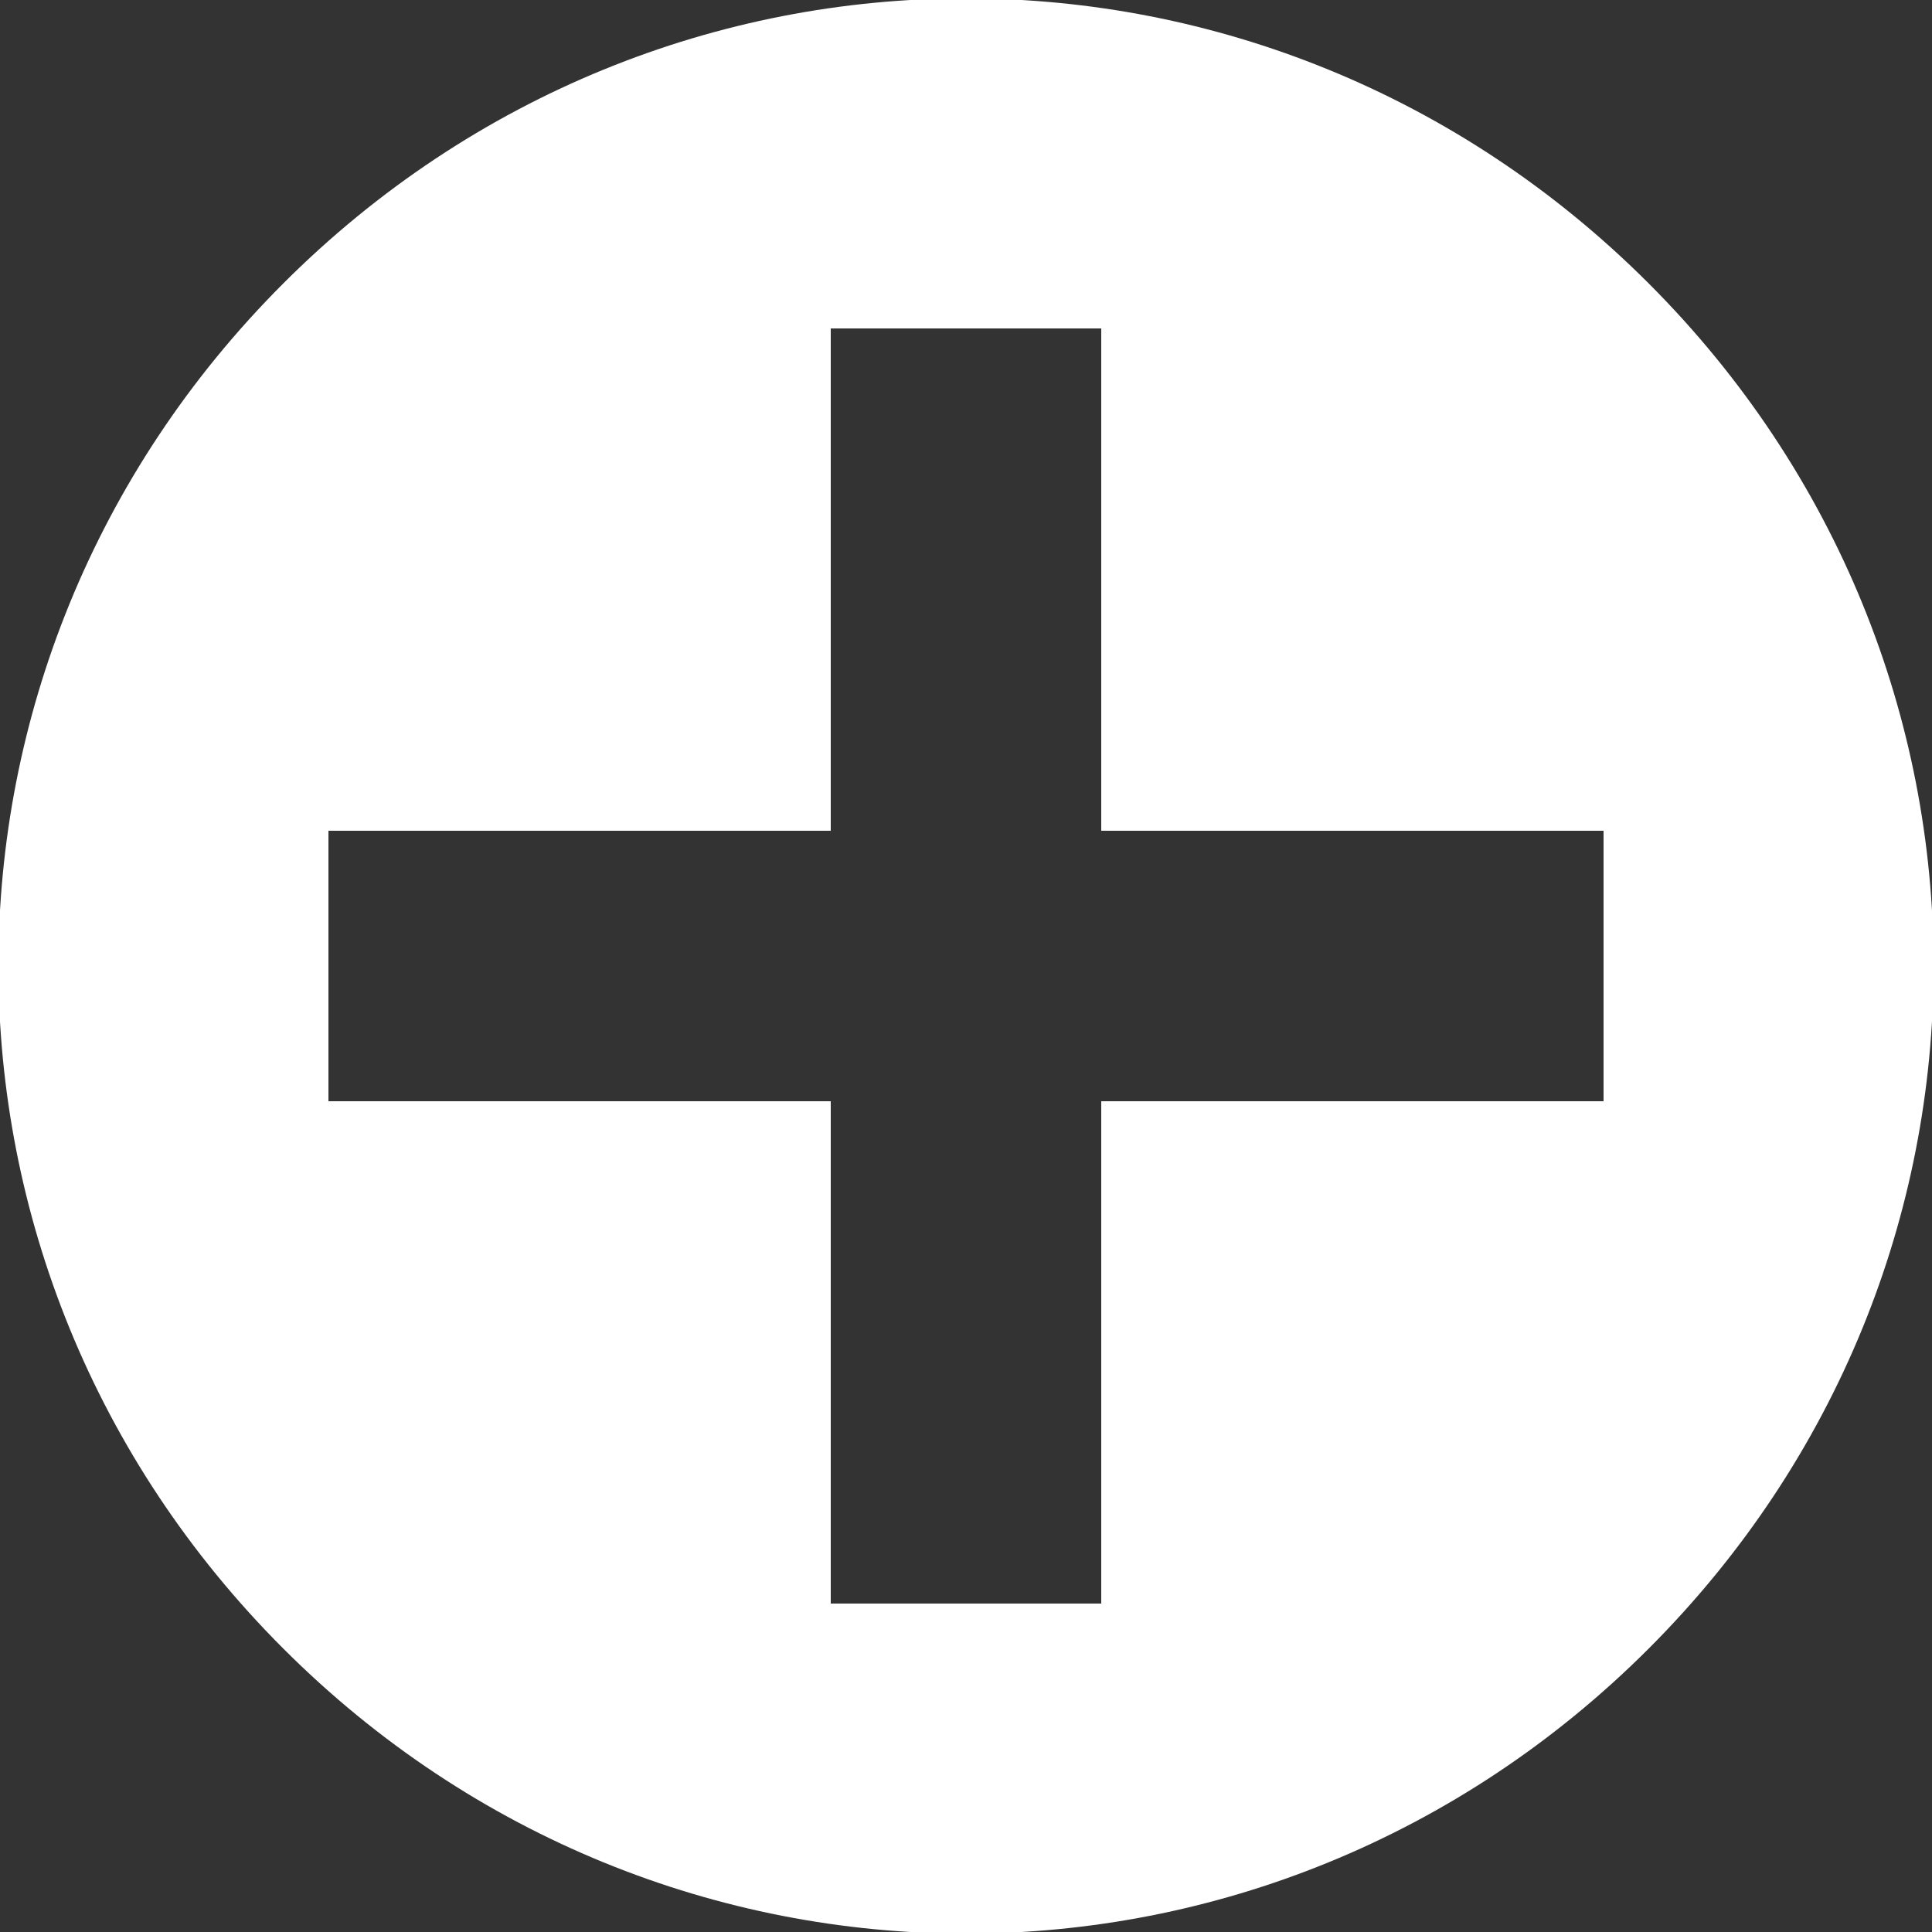
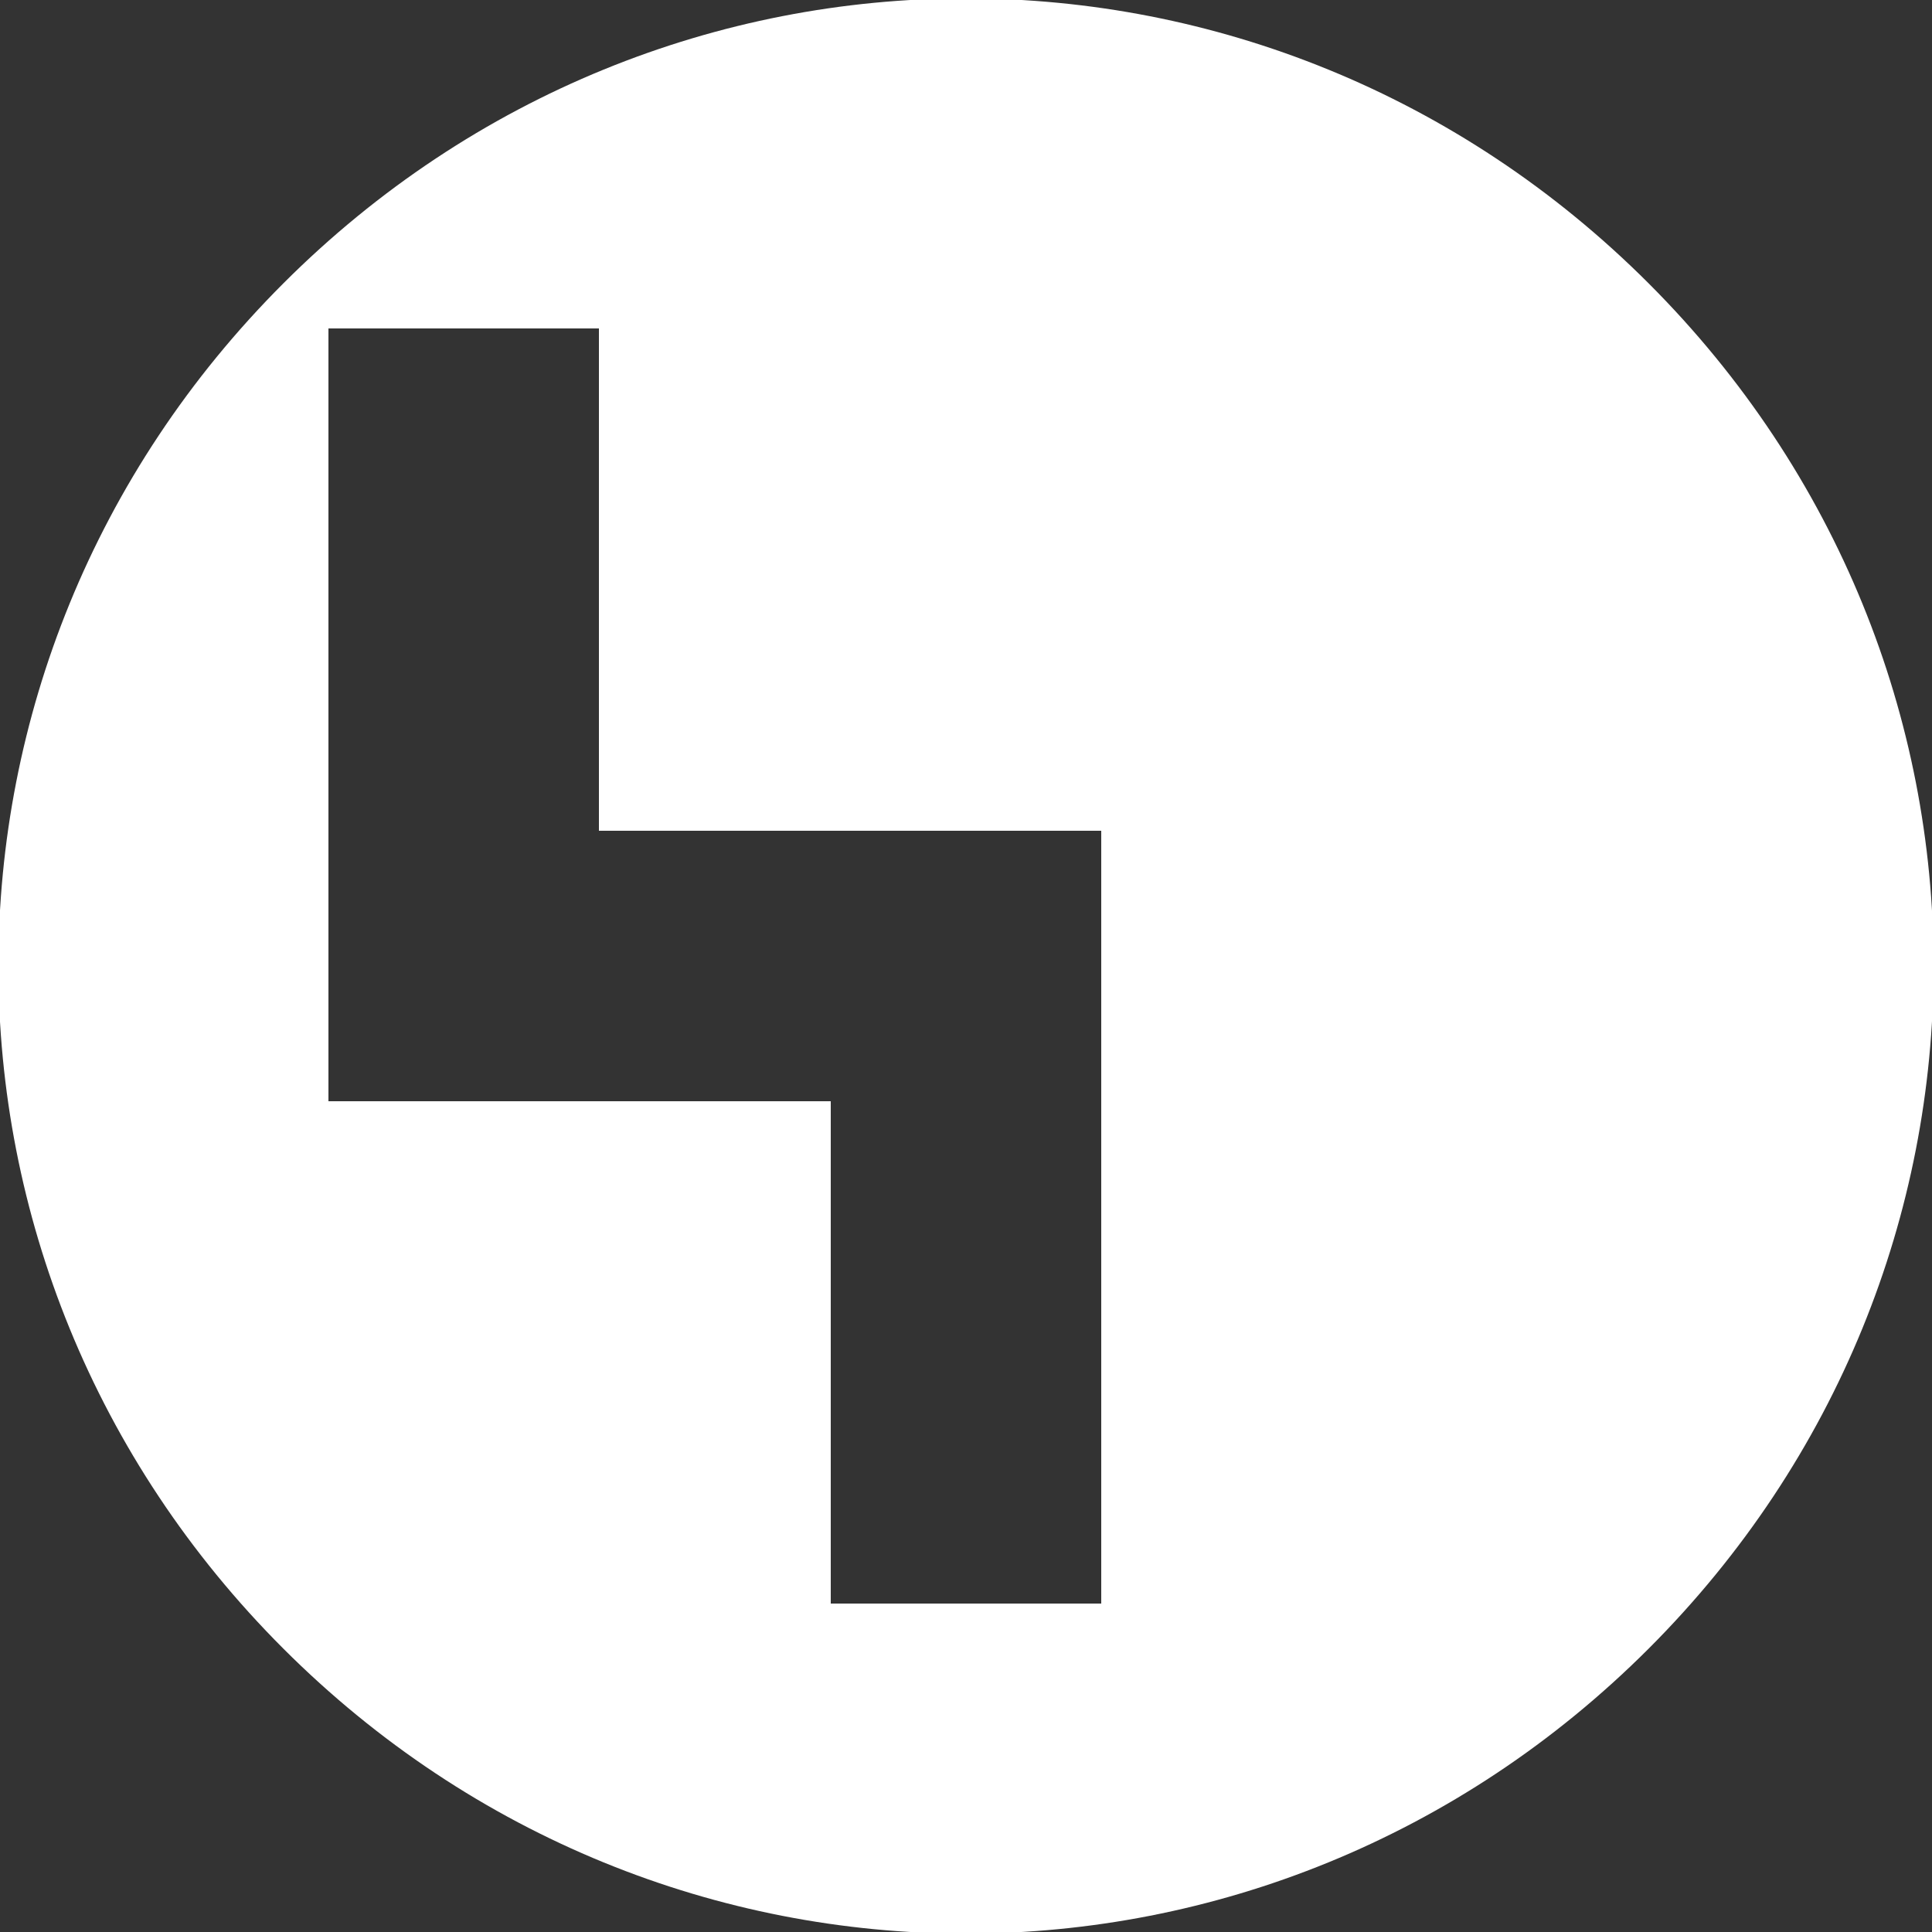
<svg xmlns="http://www.w3.org/2000/svg" version="1.1" x="0" y="0" width="30" height="30" viewBox="6 -7 30 30" enable-background="new 6 -7 30 30" xml:space="preserve">
  <rect x="6" y="-7" width="30" height="30" fill="#333333" stroke="none" />
-   <path fill="#FFFFFF" d="M31.6-2.6c-5.9-5.9-15.3-5.9-21.2 0s-5.9 15.3 0 21.2 15.3 5.9 21.2 0S37.5 3.3 31.6-2.6zM23.1 10.1v7.8h-4.2v-7.8h-7.8V5.9h7.8v-7.8h4.2v7.8h7.8v4.2H23.1z" />
+   <path fill="#FFFFFF" d="M31.6-2.6c-5.9-5.9-15.3-5.9-21.2 0s-5.9 15.3 0 21.2 15.3 5.9 21.2 0S37.5 3.3 31.6-2.6zM23.1 10.1v7.8h-4.2v-7.8h-7.8V5.9v-7.8h4.2v7.8h7.8v4.2H23.1z" />
</svg>